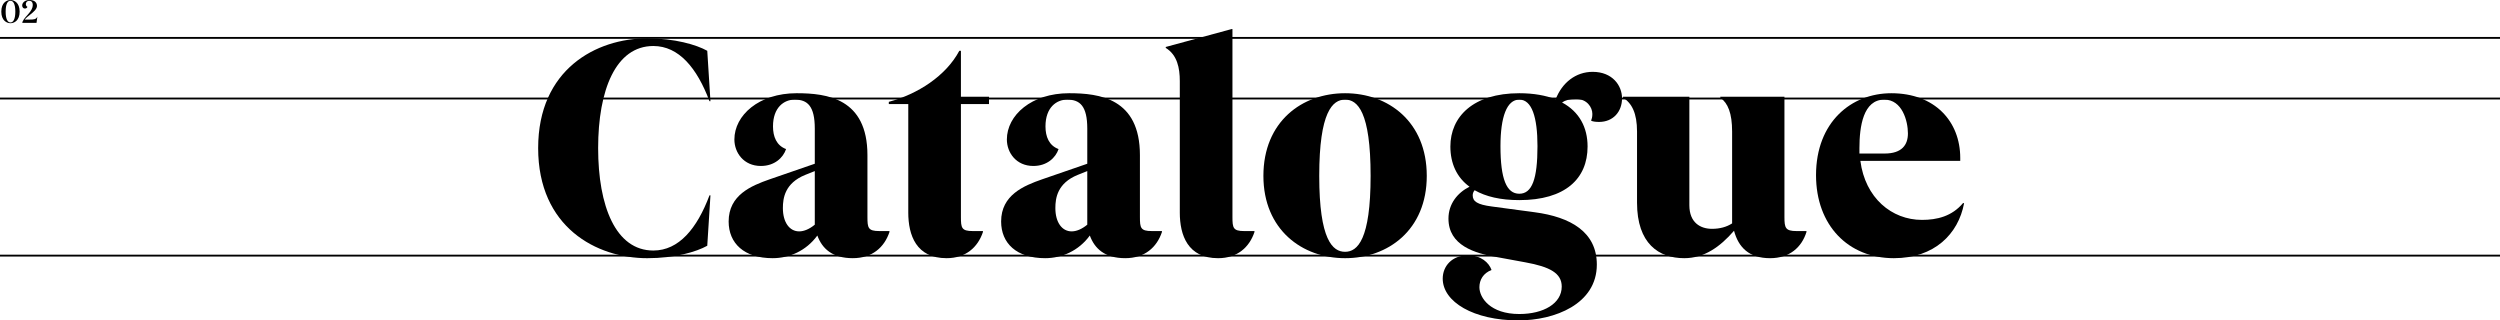
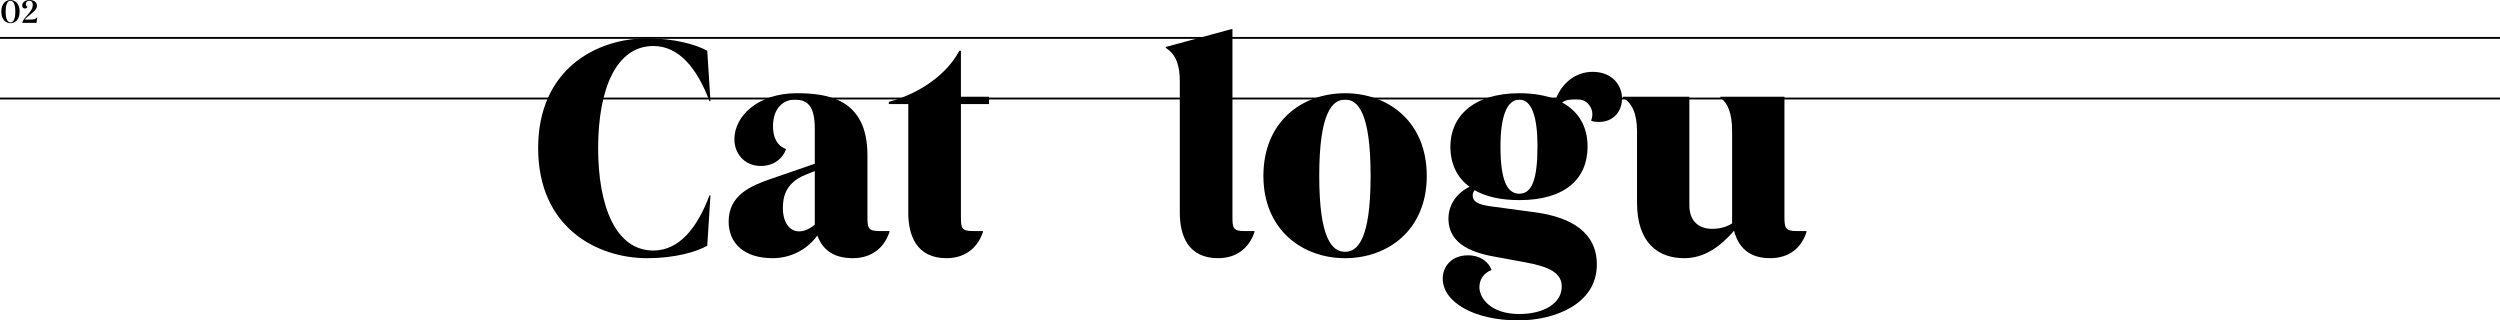
<svg xmlns="http://www.w3.org/2000/svg" id="Layer_2" data-name="Layer 2" viewBox="0 0 1332 170.71">
  <defs>
    <style>
      .cls-1 {
        stroke-width: 0px;
      }

      .cls-2 {
        fill: none;
        stroke: #000;
      }
    </style>
  </defs>
  <g id="Layer_2-2" data-name="Layer 2">
    <g>
      <line id="Line_24" data-name="Line 24" class="cls-2" y1="20.19" x2="1332" y2="20.19" />
-       <line id="Line_25" data-name="Line 25" class="cls-2" y1="136.19" x2="1332" y2="136.19" />
      <line id="Line_26" data-name="Line 26" class="cls-2" y1="52.49" x2="1332" y2="52.49" />
      <g id="_02" data-name=" 02">
        <g>
          <path class="cls-1" d="m.7,6.19C.7,1.42,3.6,0,5.58,0s4.88,1.42,4.88,6.19-2.88,6.18-4.88,6.18S.7,10.95.7,6.19Zm7.47,0C8.17,2.16,7.07.39,5.58.39s-2.57,1.76-2.57,5.8,1.08,5.78,2.57,5.78,2.59-1.78,2.59-5.78Z" />
          <path class="cls-1" d="m14.72,7.89c1.98-2.16,2.75-3.69,2.75-5.28,0-1.4-.74-2.21-1.93-2.21-.97,0-1.78.77-1.78,1.78,0,.49.2,1.15.85,1.48-.16.49-.65.9-1.35.9-.88,0-1.44-.74-1.44-1.66,0-1.42,1.44-2.9,3.83-2.9,2.99,0,4.05,1.55,4.05,3.17s-1.8,3.19-3.66,4.66c-1.08.85-2.21,1.76-2.86,2.61h2.38c2.54,0,3.67-.11,4.29-1.48l.04.02-.43,3.21h-7.58c.05-1.12,1.37-2.67,2.85-4.3h-.01Z" />
        </g>
      </g>
      <g id="Component_76_1" data-name="Component 76 1">
        <g id="Catalogue">
          <g>
            <path class="cls-1" d="m286.73,78.91c0-41.99,30.94-58.48,58.14-58.48,14.62,0,26.18,3.4,31.96,6.63l1.7,26.86h-.51c-6.63-17.68-16.32-29.41-29.92-29.41-20.06,0-29.41,23.46-29.41,54.4s9.35,54.57,29.41,54.57c13.6,0,23.29-11.73,29.92-29.41h.51l-1.7,26.86c-5.78,3.23-17.17,6.63-31.96,6.63-27.03,0-58.14-16.49-58.14-58.65h0Z" />
            <path class="cls-1" d="m435.48,125.49c-5.95,8.16-14.96,12.07-23.8,12.07-15.3,0-23.46-7.99-23.46-19.55,0-14.11,12.07-19.04,21.76-22.44l24.14-8.33v-18.7c0-12.07-3.91-15.47-10.71-15.47-5.61,0-11.56,4.08-11.56,14.28,0,5.44,1.87,10.2,6.97,12.07-1.53,4.59-6.12,9.01-13.43,9.01-9.18,0-14.11-7.14-14.11-14.11,0-12.92,13.09-24.65,33.15-24.65,16.15,0,37.74,2.72,37.74,32.98v32.98c0,5.78.34,7.48,6.29,7.48h5.44v.51c-2.72,8.16-9.18,13.94-19.55,13.94-10.88,0-16.32-5.1-18.87-12.07h0Zm-9.69-2.21c2.55,0,5.44-1.19,8.33-3.57v-28.56l-5.1,2.04c-10.88,4.42-11.9,12.41-11.9,17.68,0,7.65,3.57,12.41,8.67,12.41Z" />
            <path class="cls-1" d="m483.93,113.25v-57.8h-10.37v-1.19c15.3-4.08,30.43-13.77,37.57-27.2h.85v24.48h14.96v3.91h-14.96v60.18c0,5.78.34,7.48,6.29,7.48h5.44v.51c-2.72,8.16-9.18,13.94-19.38,13.94-16.15,0-20.4-12.24-20.4-24.31h0Z" />
-             <path class="cls-1" d="m580.66,125.49c-5.95,8.16-14.96,12.07-23.8,12.07-15.3,0-23.46-7.99-23.46-19.55,0-14.11,12.07-19.04,21.76-22.44l24.14-8.33v-18.7c0-12.07-3.91-15.47-10.71-15.47-5.61,0-11.56,4.08-11.56,14.28,0,5.44,1.87,10.2,6.97,12.07-1.53,4.59-6.12,9.01-13.43,9.01-9.18,0-14.11-7.14-14.11-14.11,0-12.92,13.09-24.65,33.15-24.65,16.15,0,37.74,2.72,37.74,32.98v32.98c0,5.78.34,7.48,6.29,7.48h5.44v.51c-2.72,8.16-9.18,13.94-19.55,13.94-10.88,0-16.32-5.1-18.87-12.07h0Zm-9.69-2.21c2.55,0,5.44-1.19,8.33-3.57v-28.56l-5.1,2.04c-10.88,4.42-11.9,12.41-11.9,17.68,0,7.65,3.57,12.41,8.67,12.41Z" />
            <path class="cls-1" d="m628.6,113.25V43.21c0-6.97-1.36-13.94-7.48-17.68v-.51l35.02-9.52h.51v100.13c0,5.78.34,7.48,6.29,7.48h5.44v.51c-2.72,8.16-9.18,13.94-19.38,13.94-16.15,0-20.4-12.24-20.4-24.31h0Z" />
            <path class="cls-1" d="m673.14,93.7c0-28.9,20.57-44.03,43.52-44.03s43.52,15.13,43.52,44.03-20.74,43.86-43.52,43.86-43.52-15.13-43.52-43.86h0Zm57.12,0c0-34.17-6.97-40.63-13.6-40.63s-13.77,6.46-13.77,40.63,7.14,40.46,13.77,40.46,13.6-6.46,13.6-40.46Z" />
            <path class="cls-1" d="m768.68,148.44c0-6.63,4.93-12.41,13.43-12.41,6.97,0,11.22,3.91,12.58,7.82-4.42,1.7-6.46,5.27-6.46,9.18,0,5.61,5.78,14.28,21.25,14.28,12.92,0,22.61-5.61,22.61-14.62,0-7.14-6.29-10.54-19.38-12.92l-14.79-2.72c-12.24-2.04-26.18-6.29-26.18-20.57,0-7.82,4.76-13.77,11.22-17-6.8-4.93-10.2-12.41-10.2-21.42,0-15.81,12.07-28.39,36.72-28.39,7.65,0,14.11,1.19,19.38,3.23,3.4-8.84,10.71-14.62,19.72-14.62,10.54,0,15.64,7.31,15.64,14.11,0,7.14-4.76,12.58-12.24,12.58-1.53,0-3.4-.17-4.25-.68.34-.85.68-1.87.68-3.57,0-3.57-2.89-7.99-8.67-7.99-3.4,0-5.78.68-7.48,1.87,9.18,4.93,13.6,13.26,13.6,23.46,0,17.17-11.9,28.56-36.38,28.56-10.03,0-17.85-1.87-23.8-5.27-.68.85-1.02,1.7-1.02,2.72,0,3.23,2.38,4.93,10.2,5.95l22.78,3.06c19.21,2.55,33.15,10.54,33.15,27.88,0,21.08-22.44,29.75-41.82,29.75-23.8,0-40.29-9.86-40.29-22.27h0Zm50.49-70.55c0-15.64-3.06-24.82-9.69-24.82s-10.03,9.18-10.03,24.82c0,17.51,3.23,25.33,10.03,25.33s9.69-7.82,9.69-25.33Z" />
            <path class="cls-1" d="m872.21,107.98v-37.91c0-9.69-2.72-15.13-7.48-18.02v-.51h35.36v57.8c0,9.35,5.95,12.58,12.07,12.58,4.25,0,7.82-1.02,10.71-2.89v-48.96c0-9.69-2.21-15.13-6.29-18.02v-.51h34.17v64.09c0,5.78.51,7.48,6.46,7.48h5.27v.51c-2.55,8.16-9.01,13.94-19.38,13.94-11.22,0-16.83-5.78-19.21-14.62-7.48,8.67-15.98,14.62-26.52,14.62-13.6,0-25.16-7.82-25.16-29.58h0Z" />
-             <path class="cls-1" d="m967.58,93.36c0-28.39,18.87-43.69,40.12-43.69,23.12,0,36.72,14.96,36.72,34.51v1.53h-53.21c2.55,19.72,16.66,31.45,32.81,31.45,7.99,0,15.98-1.87,21.93-9.01l.51.17c-3.06,16.32-15.81,29.24-37.4,29.24-24.31,0-41.48-17.51-41.48-44.2h0Zm23.12-11.56h13.43c9.18,0,12.41-4.59,12.41-10.71,0-6.63-3.06-18.02-12.58-18.02-11.22,0-13.26,14.28-13.26,25.84v2.89h0Z" />
          </g>
        </g>
      </g>
    </g>
  </g>
</svg>